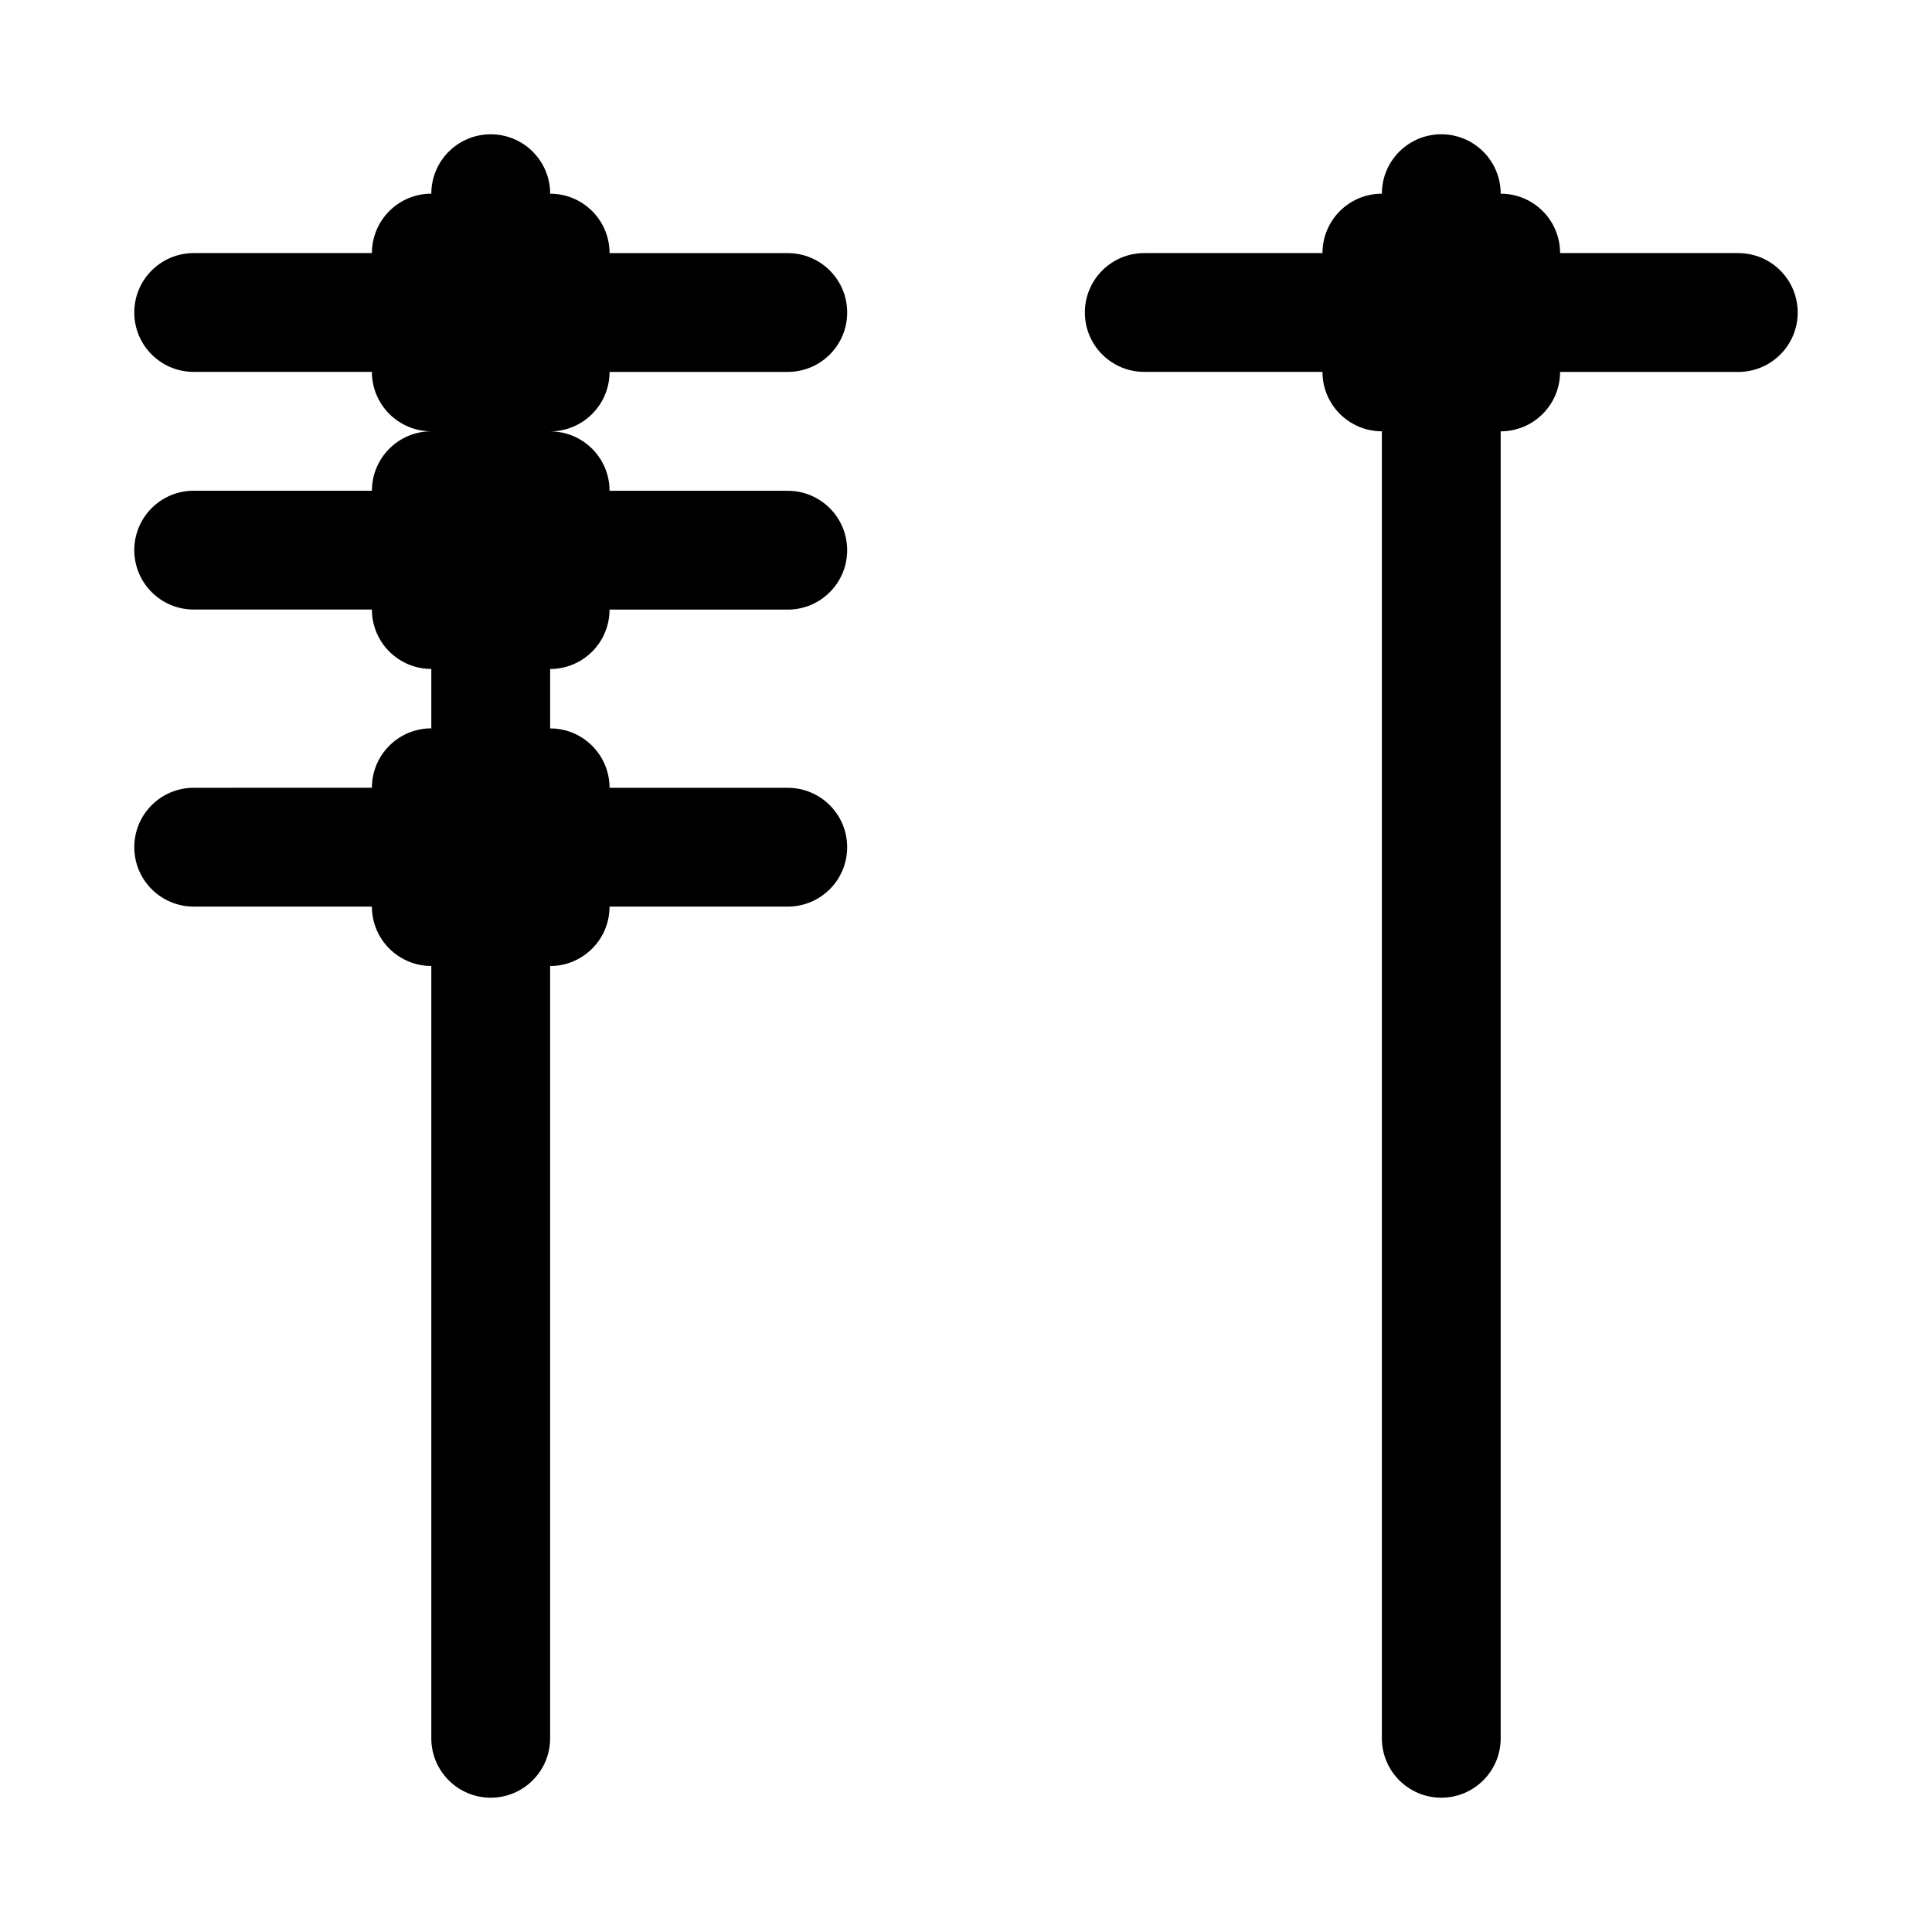
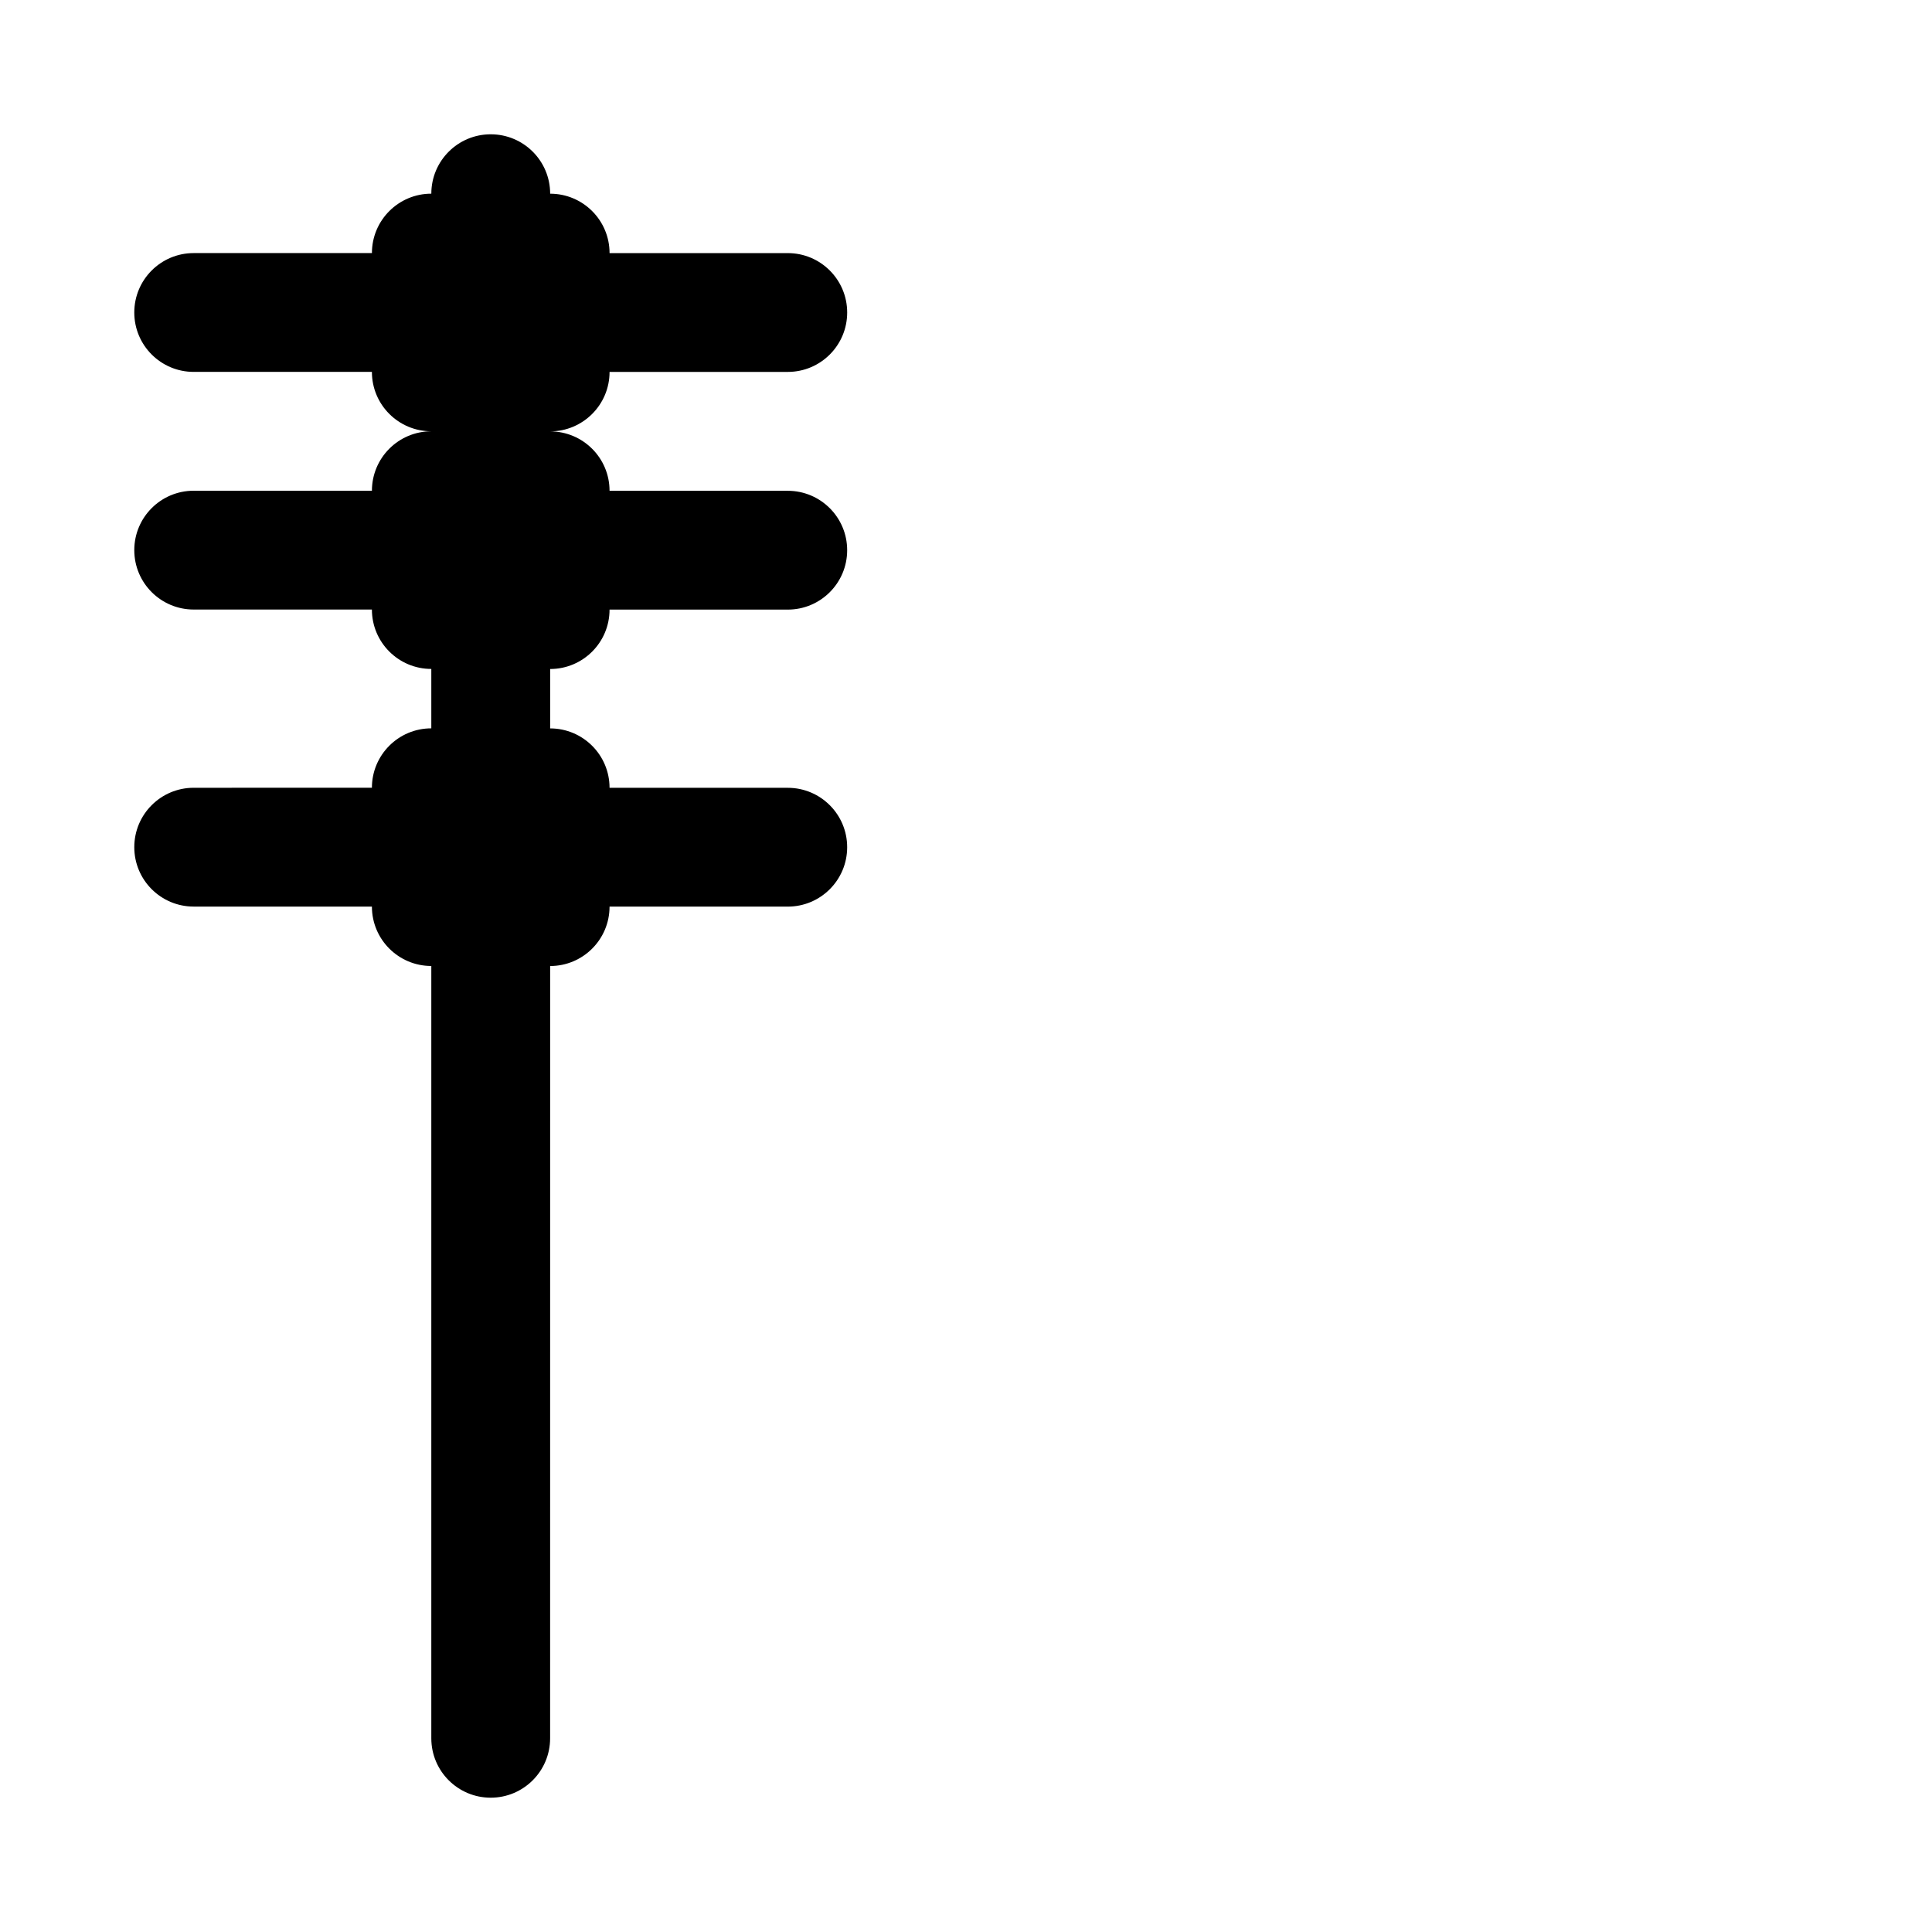
<svg xmlns="http://www.w3.org/2000/svg" fill="#000000" width="800px" height="800px" version="1.1" viewBox="144 144 512 512">
  <g>
-     <path d="m604.67 211.07h-47.23c0-8.707-7.055-15.742-15.742-15.742 0-8.707-7.055-15.742-15.742-15.742-8.691 0-15.742 7.039-15.742 15.742-8.691 0-15.742 7.039-15.742 15.742h-47.23c-8.691 0-15.742 7.039-15.742 15.742 0 8.707 7.055 15.742 15.742 15.742h47.23c0 8.707 7.055 15.742 15.742 15.742v346.37c0 8.707 7.055 15.742 15.742 15.742 8.691 0 15.742-7.039 15.742-15.742l-0.004-346.36c8.691 0 15.742-7.039 15.742-15.742h47.23c8.691 0 15.742-7.039 15.742-15.742 0.004-8.707-7.047-15.746-15.738-15.746z" />
    <path d="m305.54 242.56h47.23c8.691 0 15.742-7.039 15.742-15.742 0-8.707-7.055-15.742-15.742-15.742h-47.23c0-8.707-7.055-15.742-15.742-15.742 0-8.707-7.055-15.742-15.742-15.742-8.695-0.008-15.75 7.031-15.75 15.734-8.688 0-15.742 7.039-15.742 15.746h-47.234c-8.688 0-15.742 7.039-15.742 15.742 0 8.707 7.055 15.742 15.742 15.742h47.23c0 8.707 7.055 15.742 15.742 15.742-8.684 0.004-15.738 7.043-15.738 15.75h-47.234c-8.688 0-15.742 7.035-15.742 15.742 0 8.707 7.055 15.742 15.742 15.742h47.23c0 8.707 7.055 15.742 15.742 15.742v15.742c-8.691 0-15.742 7.039-15.742 15.742l-47.23 0.008c-8.691 0-15.742 7.039-15.742 15.742 0 8.707 7.055 15.742 15.742 15.742h47.23c0 8.707 7.055 15.742 15.742 15.742v204.67c0 8.707 7.055 15.742 15.742 15.742 8.691 0 15.742-7.039 15.742-15.742l0.008-204.66c8.691 0 15.742-7.039 15.742-15.742h47.23c8.691 0 15.742-7.039 15.742-15.742 0-8.707-7.055-15.742-15.742-15.742h-47.23c0-8.707-7.055-15.742-15.742-15.742v-15.742c8.691 0 15.742-7.039 15.742-15.742h47.23c8.691 0 15.742-7.039 15.742-15.742 0-8.707-7.055-15.742-15.742-15.742h-47.23c0-8.707-7.055-15.742-15.742-15.742 8.691-0.02 15.746-7.055 15.746-15.762z" />
  </g>
</svg>